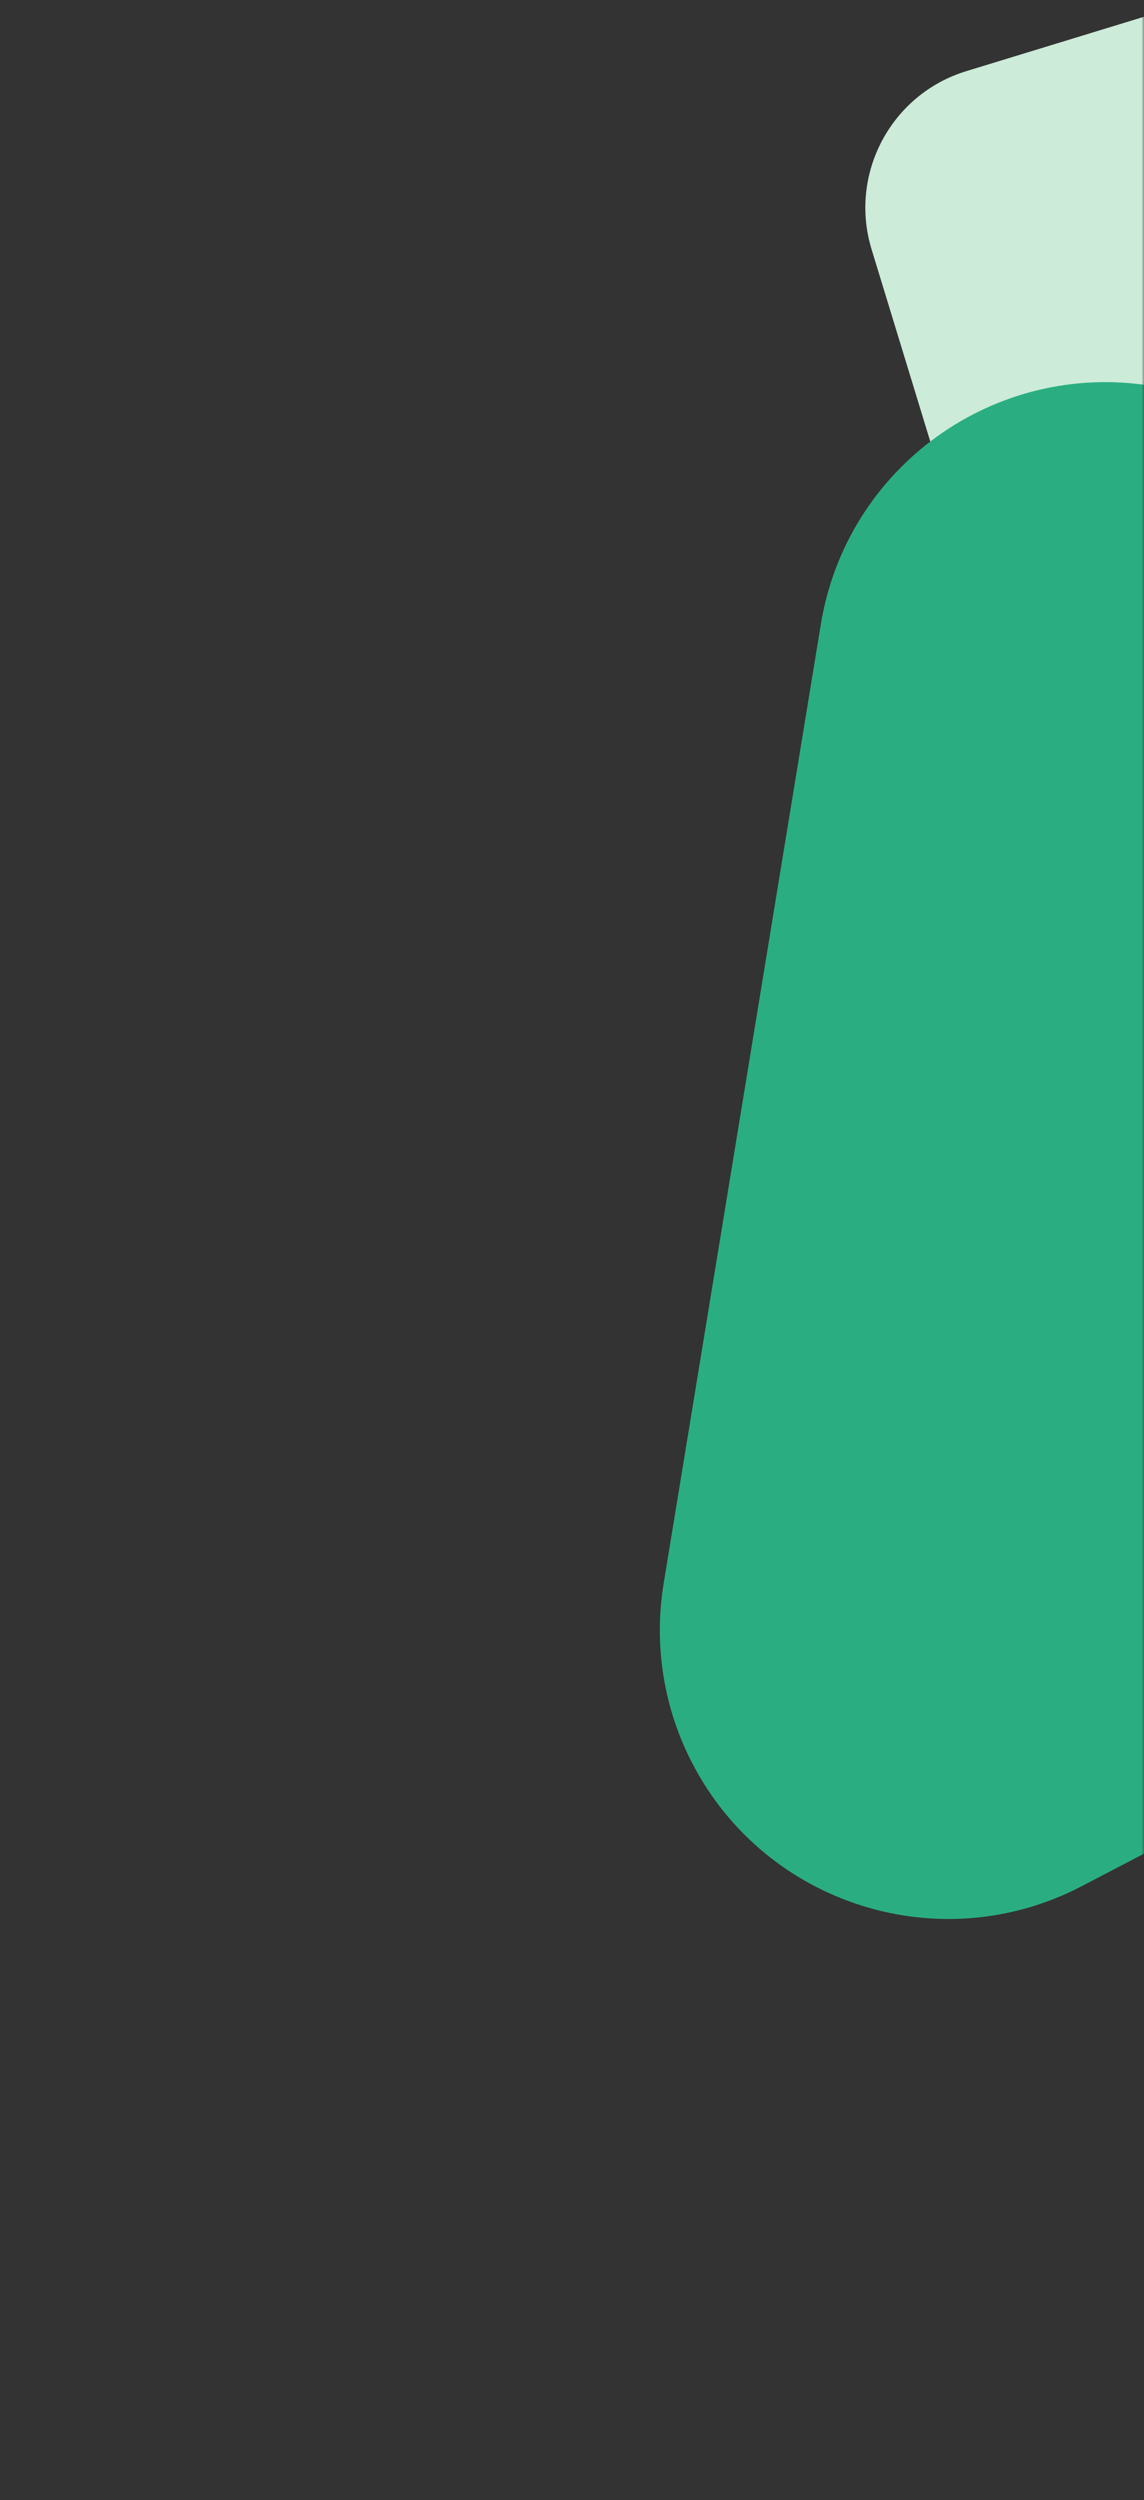
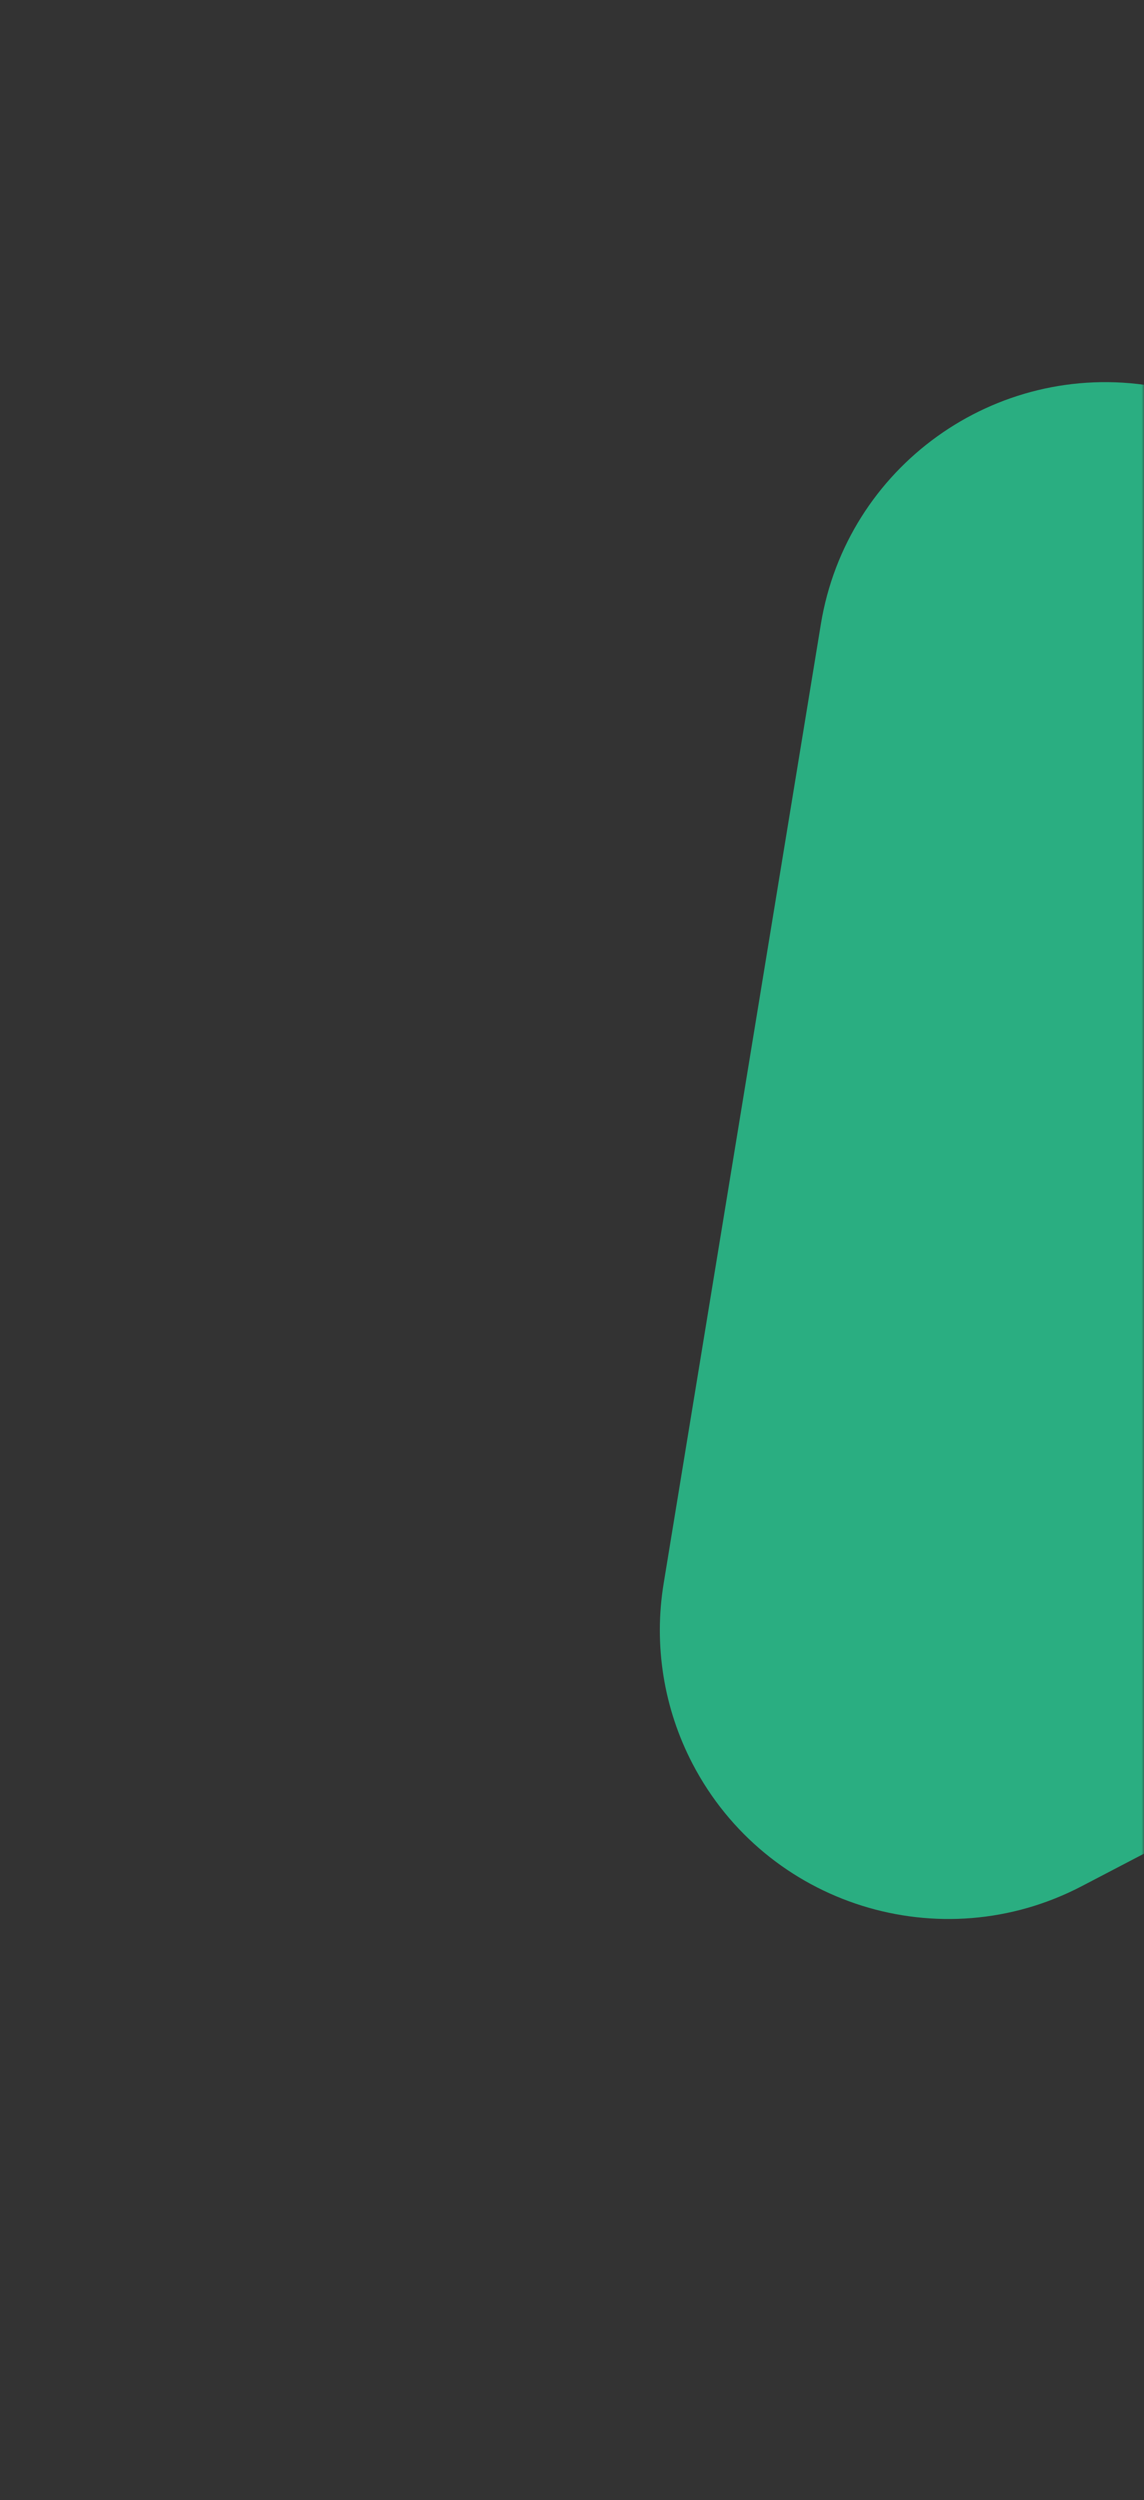
<svg xmlns="http://www.w3.org/2000/svg" xmlns:xlink="http://www.w3.org/1999/xlink" width="234px" height="511px" viewBox="0 0 234 511" version="1.1">
  <rect x="0" y="0" width="234" height="511" fill="#333333" stroke="none" />
  <title>bg-section-3-4</title>
  <defs>
    <rect id="path-1" x="0" y="0" width="234" height="511" />
  </defs>
  <g id="website" stroke="none" stroke-width="1" fill="none" fill-rule="evenodd">
    <g id="1a.-beranda" transform="translate(-1132, -2048)">
      <g id="bg-section-3-4" transform="translate(1132, 2048)">
        <mask id="mask-2" fill="white">
          <use xlink:href="#path-1" />
        </mask>
        <g id="Mask" />
        <g id="Group-25" mask="url(#mask-2)" opacity="0.9">
          <g transform="translate(0, 0)" id="Rectangle-4">
-             <path d="M197.659,14.539 L241.019,1.283 C256.433,-3.429 272.748,5.246 277.461,20.659 L290.717,64.019 C295.429,79.433 286.754,95.748 271.341,100.461 L227.981,113.717 C212.567,118.429 196.252,109.754 191.539,94.341 L178.283,50.981 C173.571,35.567 182.246,19.252 197.659,14.539 Z" fill="#DDFFEB" />
            <path d="M286.156,181.548 L375.398,359.092 C390.032,388.206 378.294,423.67 349.181,438.304 C340.959,442.437 331.885,444.589 322.683,444.589 L145.139,444.589 C112.555,444.589 86.139,418.174 86.139,385.589 C86.139,376.472 88.252,367.479 92.312,359.316 L180.614,181.772 C195.124,152.596 230.539,140.708 259.714,155.218 C271.144,160.903 280.423,170.142 286.156,181.548 Z" fill="#29BB89" transform="translate(234.037, 277.037) rotate(576) translate(-234.037, -277.037) " />
          </g>
        </g>
      </g>
    </g>
  </g>
</svg>